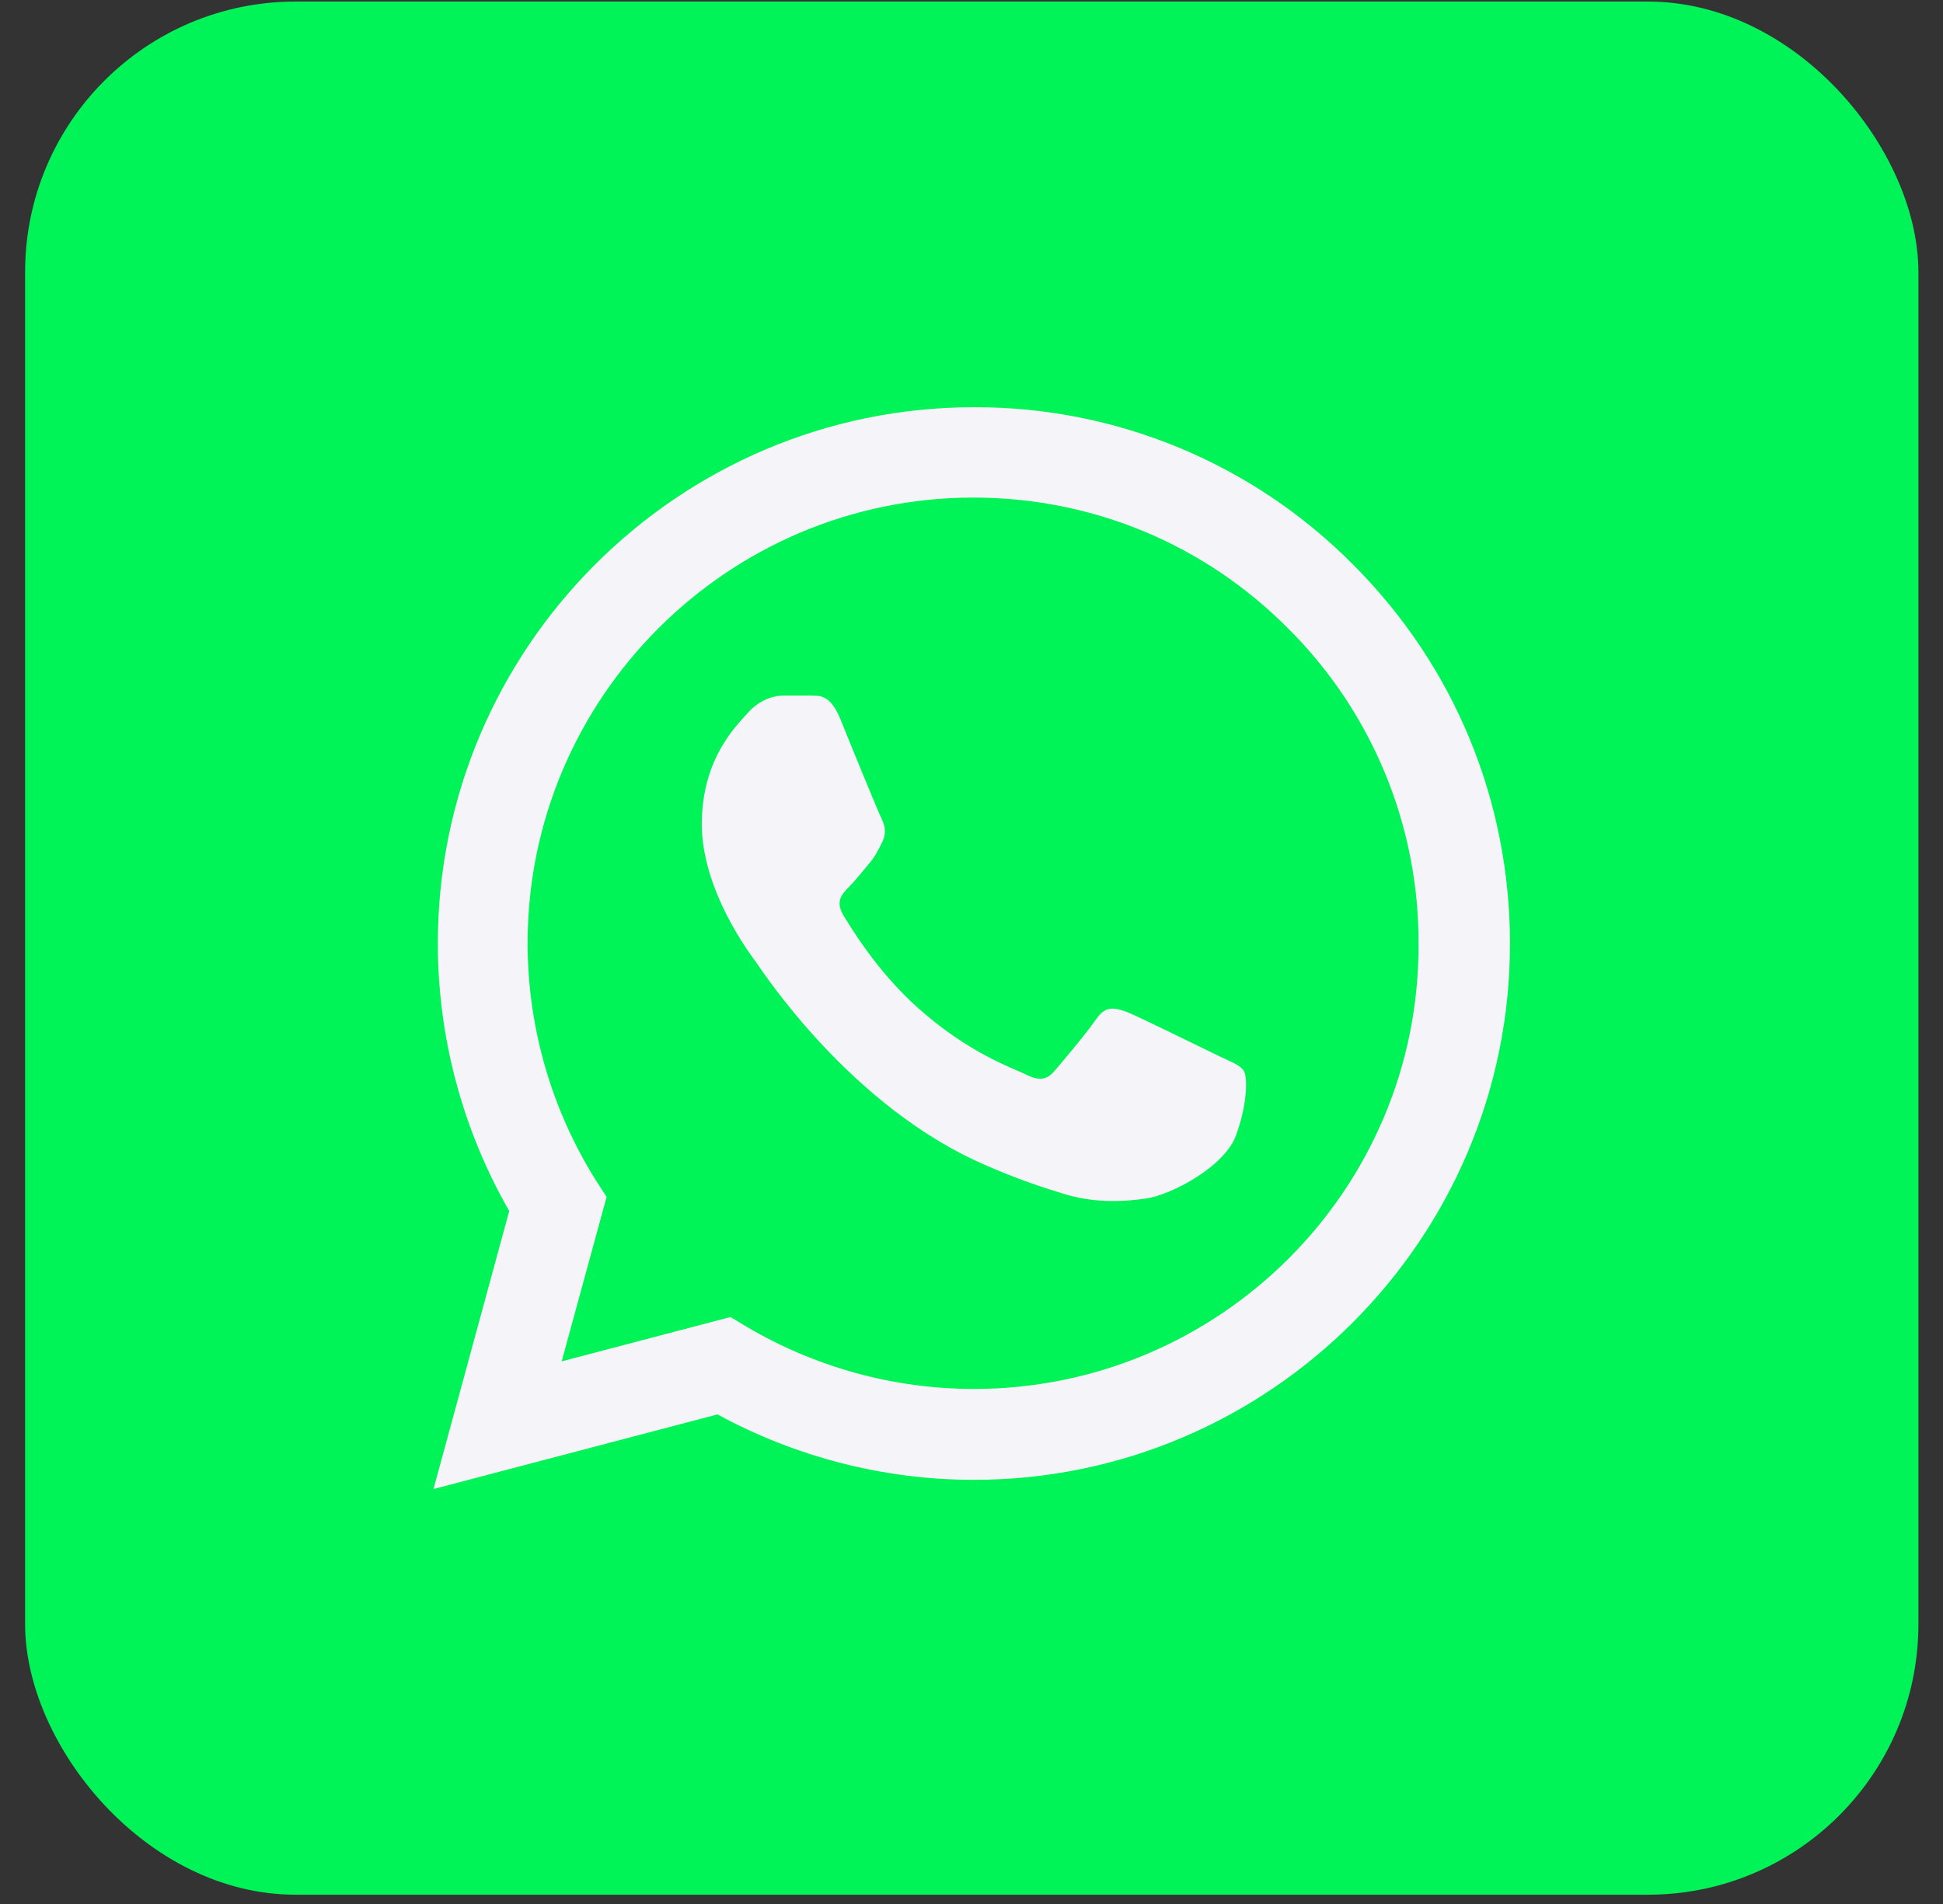
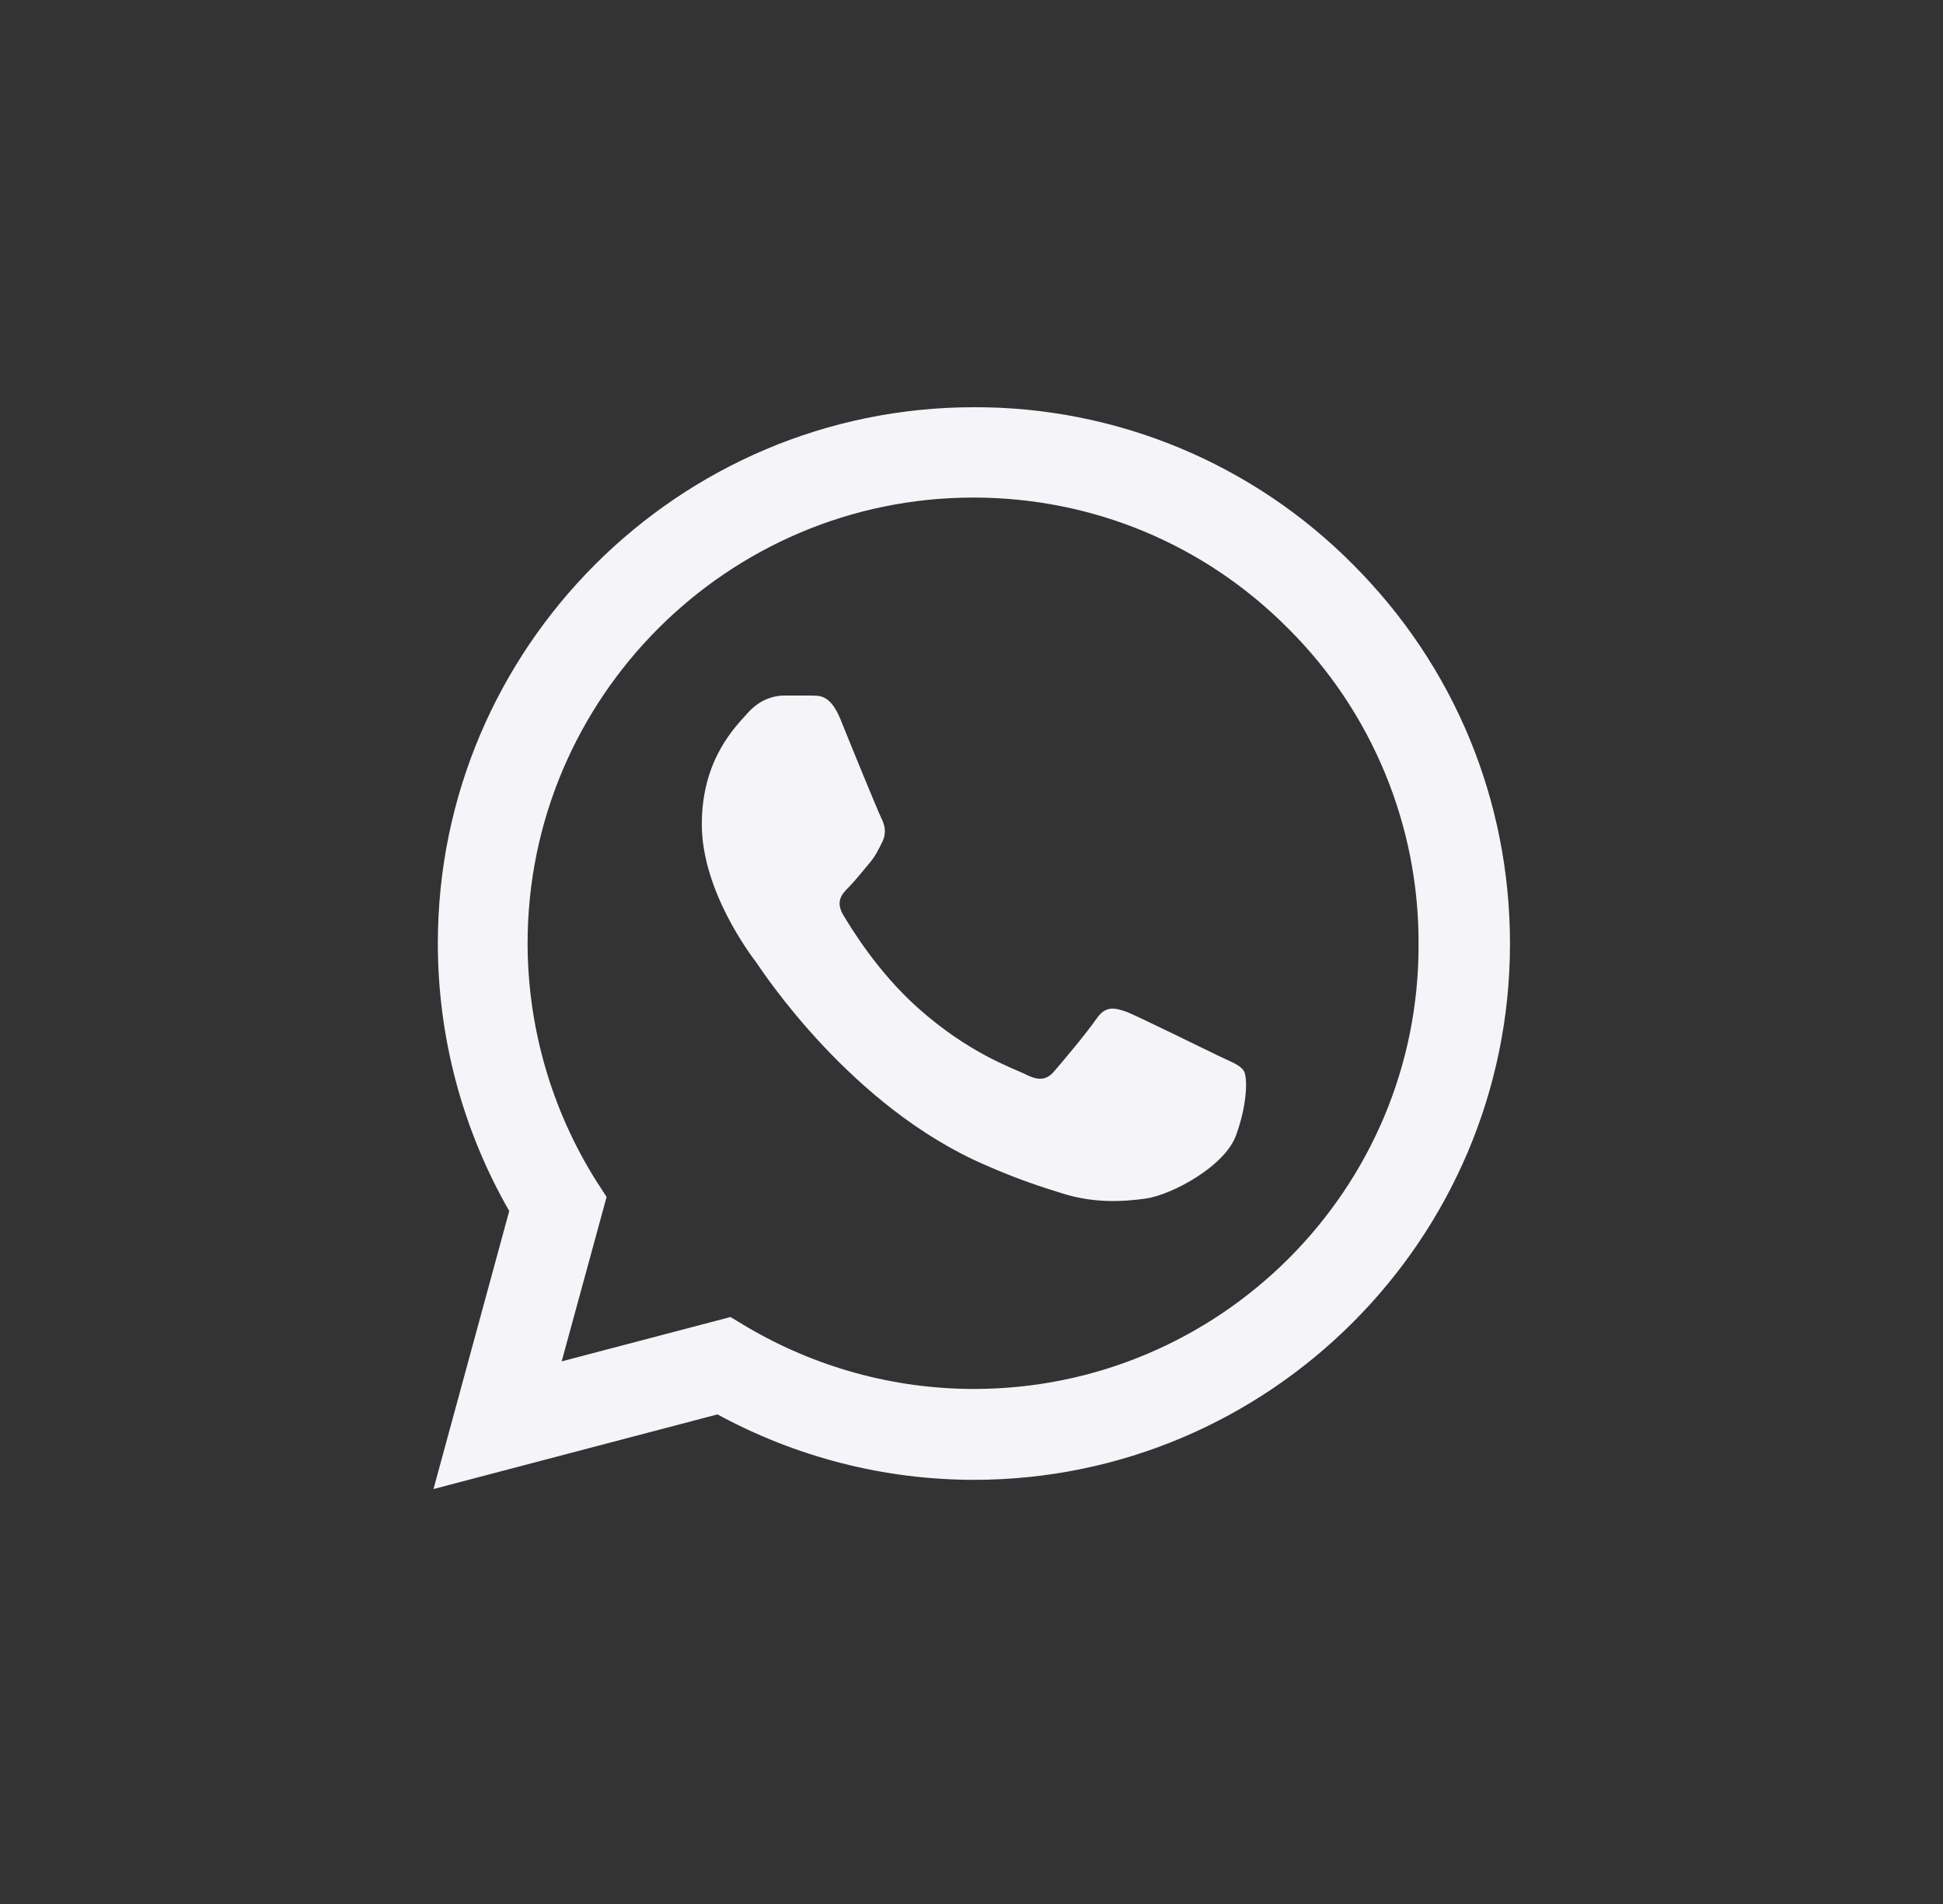
<svg xmlns="http://www.w3.org/2000/svg" width="50" height="49" viewBox="0 0 50 49" fill="none">
  <rect x="0" y="0" width="50" height="49" fill="#333333" stroke="none" />
-   <rect x="0.646" y="0.04" width="48.721" height="48.721" rx="6.96" fill="#00F357" />
  <path d="M34.82 14.531C33.544 13.242 32.023 12.22 30.348 11.524C28.673 10.829 26.876 10.474 25.062 10.48C17.461 10.48 11.267 16.675 11.267 24.275C11.267 26.711 11.907 29.078 13.104 31.166L11.155 38.321L18.463 36.4C20.482 37.499 22.751 38.084 25.062 38.084C32.662 38.084 38.857 31.89 38.857 24.289C38.857 20.6 37.423 17.134 34.82 14.531ZM25.062 35.745C23.001 35.745 20.983 35.189 19.215 34.145L18.797 33.894L14.454 35.035L15.61 30.804L15.331 30.372C14.187 28.544 13.579 26.432 13.577 24.275C13.577 17.955 18.728 12.805 25.048 12.805C28.11 12.805 30.992 14.002 33.149 16.174C34.218 17.237 35.064 18.502 35.64 19.895C36.216 21.288 36.51 22.782 36.504 24.289C36.532 30.609 31.381 35.745 25.062 35.745ZM31.354 27.171C31.006 27.003 29.307 26.168 29.001 26.043C28.681 25.932 28.458 25.876 28.221 26.21C27.985 26.558 27.331 27.337 27.136 27.56C26.941 27.797 26.732 27.825 26.384 27.644C26.036 27.477 24.922 27.101 23.614 25.932C22.584 25.013 21.902 23.885 21.693 23.537C21.498 23.189 21.665 23.008 21.846 22.827C21.999 22.674 22.194 22.424 22.361 22.229C22.528 22.034 22.598 21.881 22.709 21.658C22.82 21.421 22.765 21.227 22.681 21.059C22.598 20.892 21.902 19.194 21.623 18.498C21.345 17.83 21.053 17.913 20.844 17.9H20.176C19.939 17.9 19.577 17.983 19.257 18.331C18.951 18.679 18.06 19.514 18.06 21.213C18.06 22.911 19.299 24.553 19.466 24.776C19.633 25.013 21.902 28.493 25.354 29.982C26.175 30.344 26.816 30.553 27.317 30.706C28.138 30.971 28.89 30.929 29.488 30.845C30.157 30.748 31.535 30.01 31.813 29.203C32.105 28.395 32.105 27.713 32.008 27.56C31.91 27.407 31.702 27.337 31.354 27.171Z" fill="#F4F4F9" />
</svg>